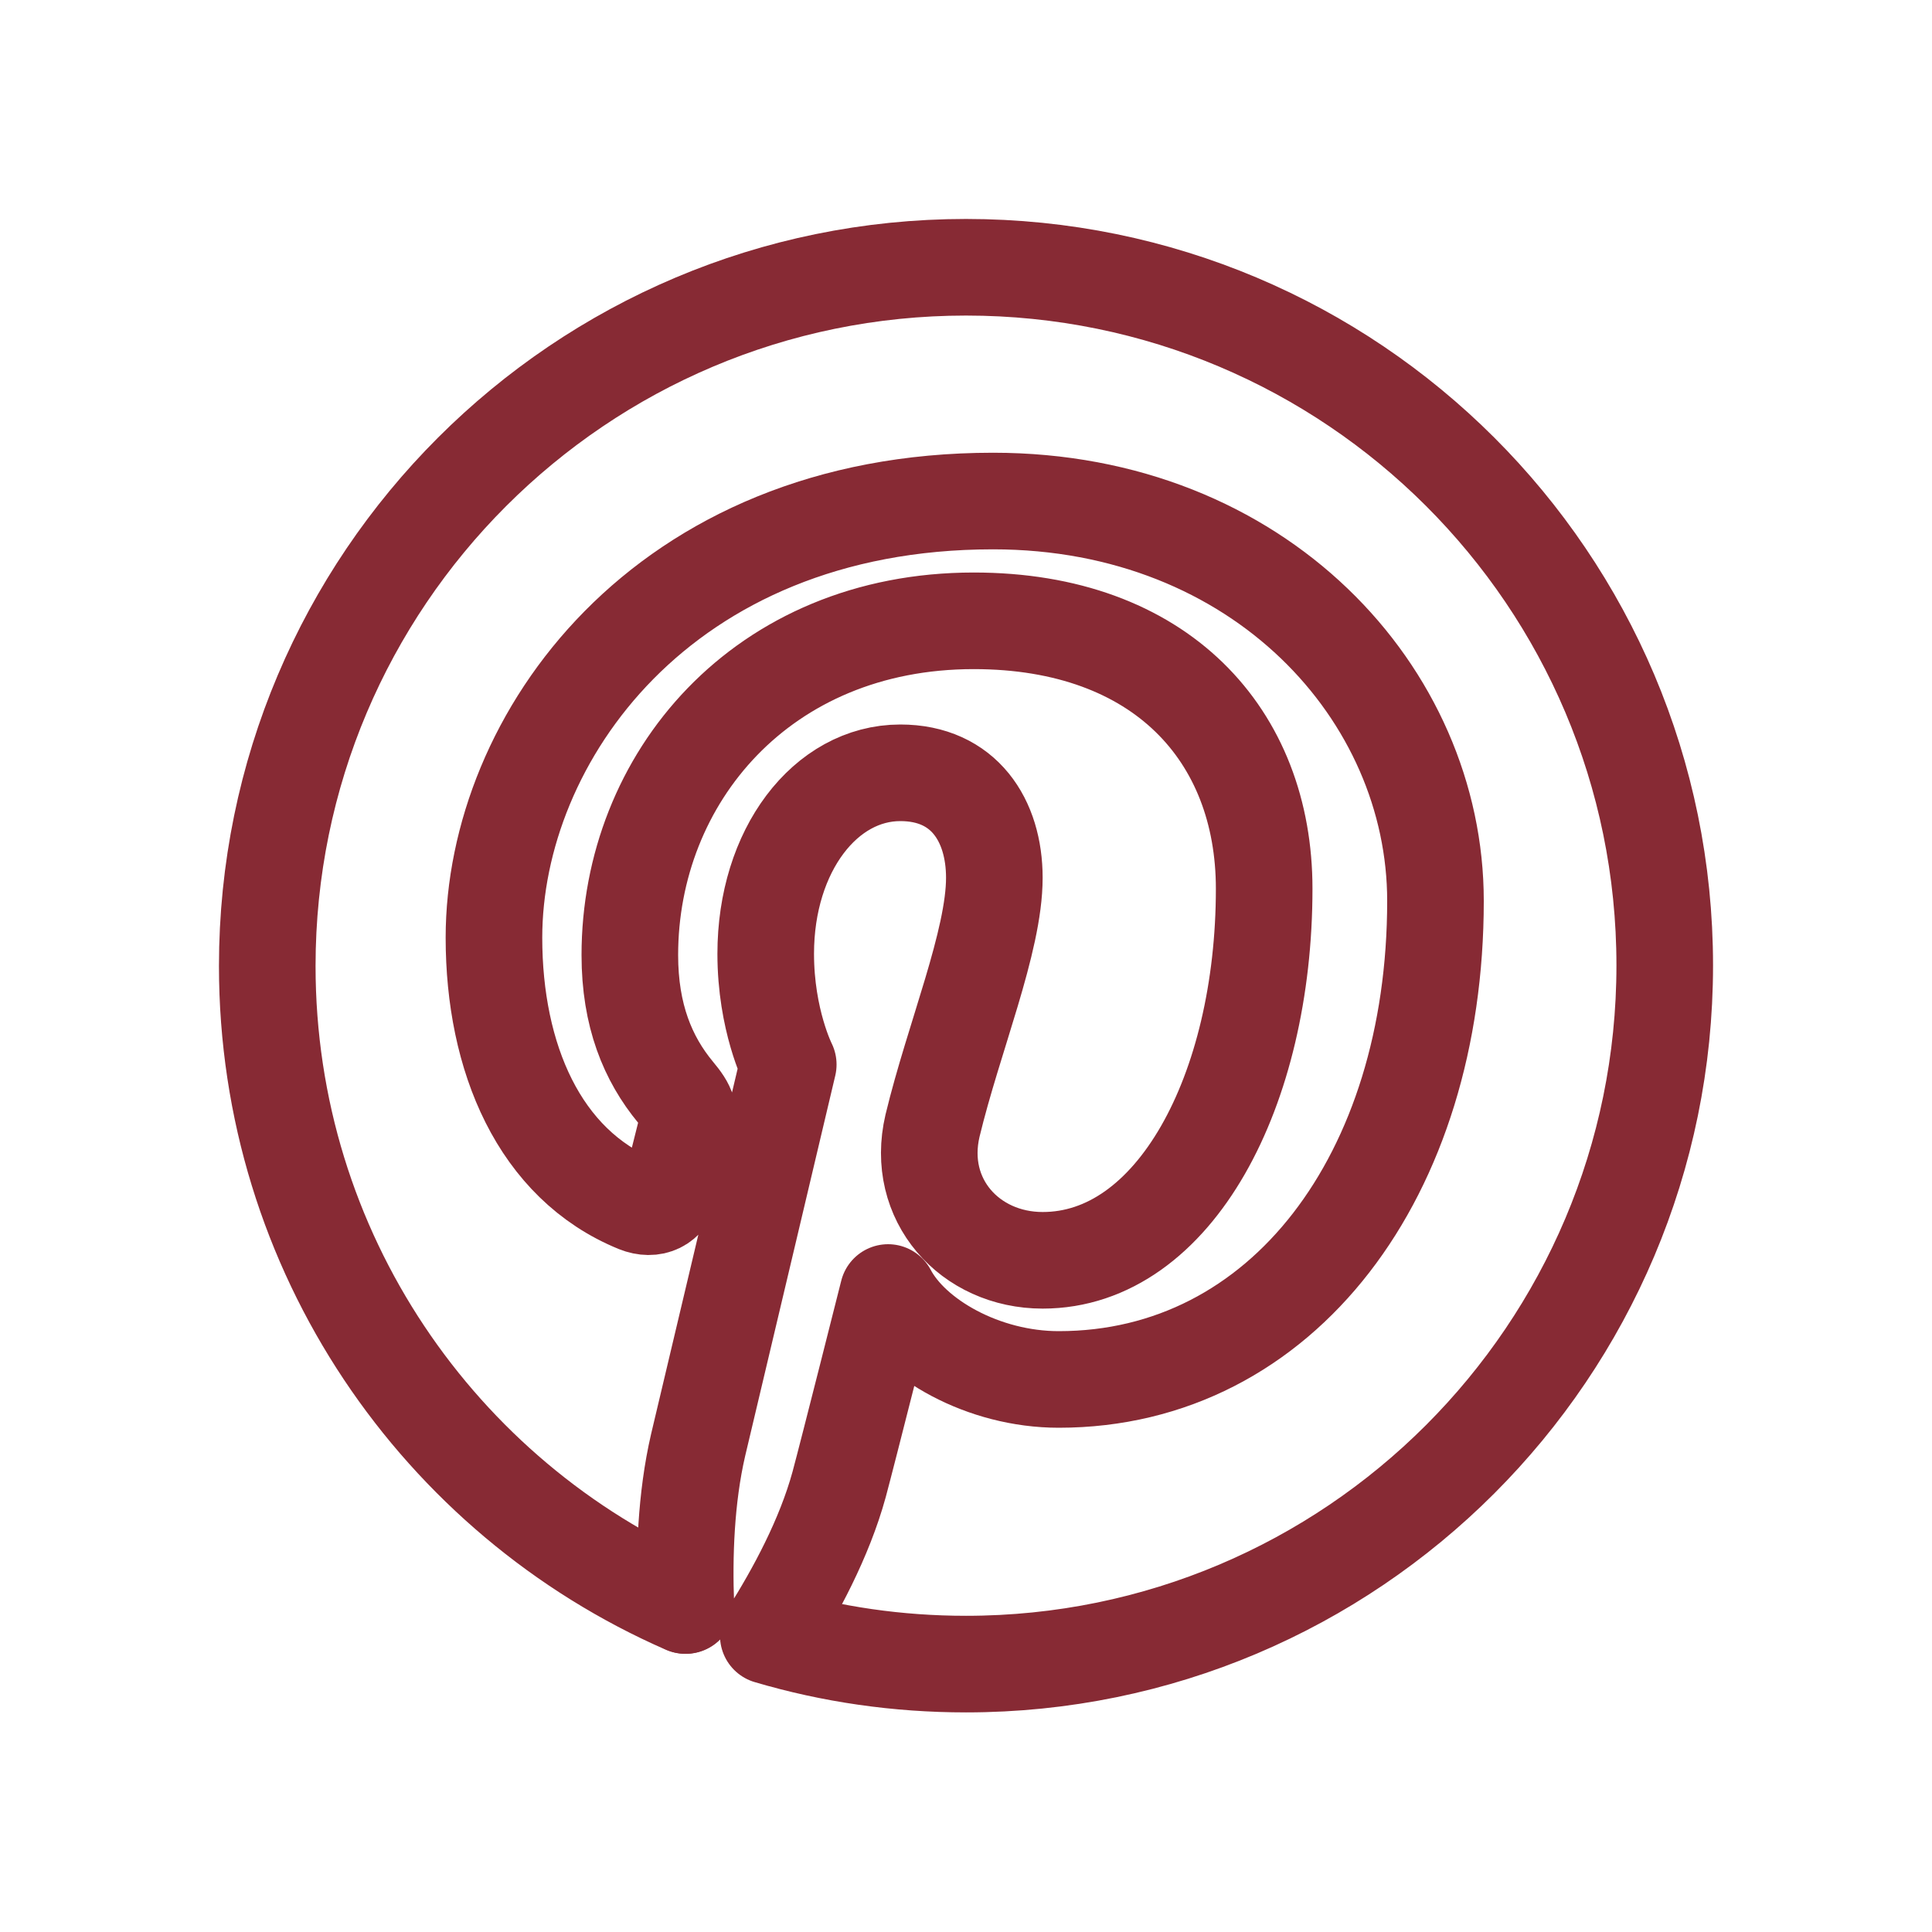
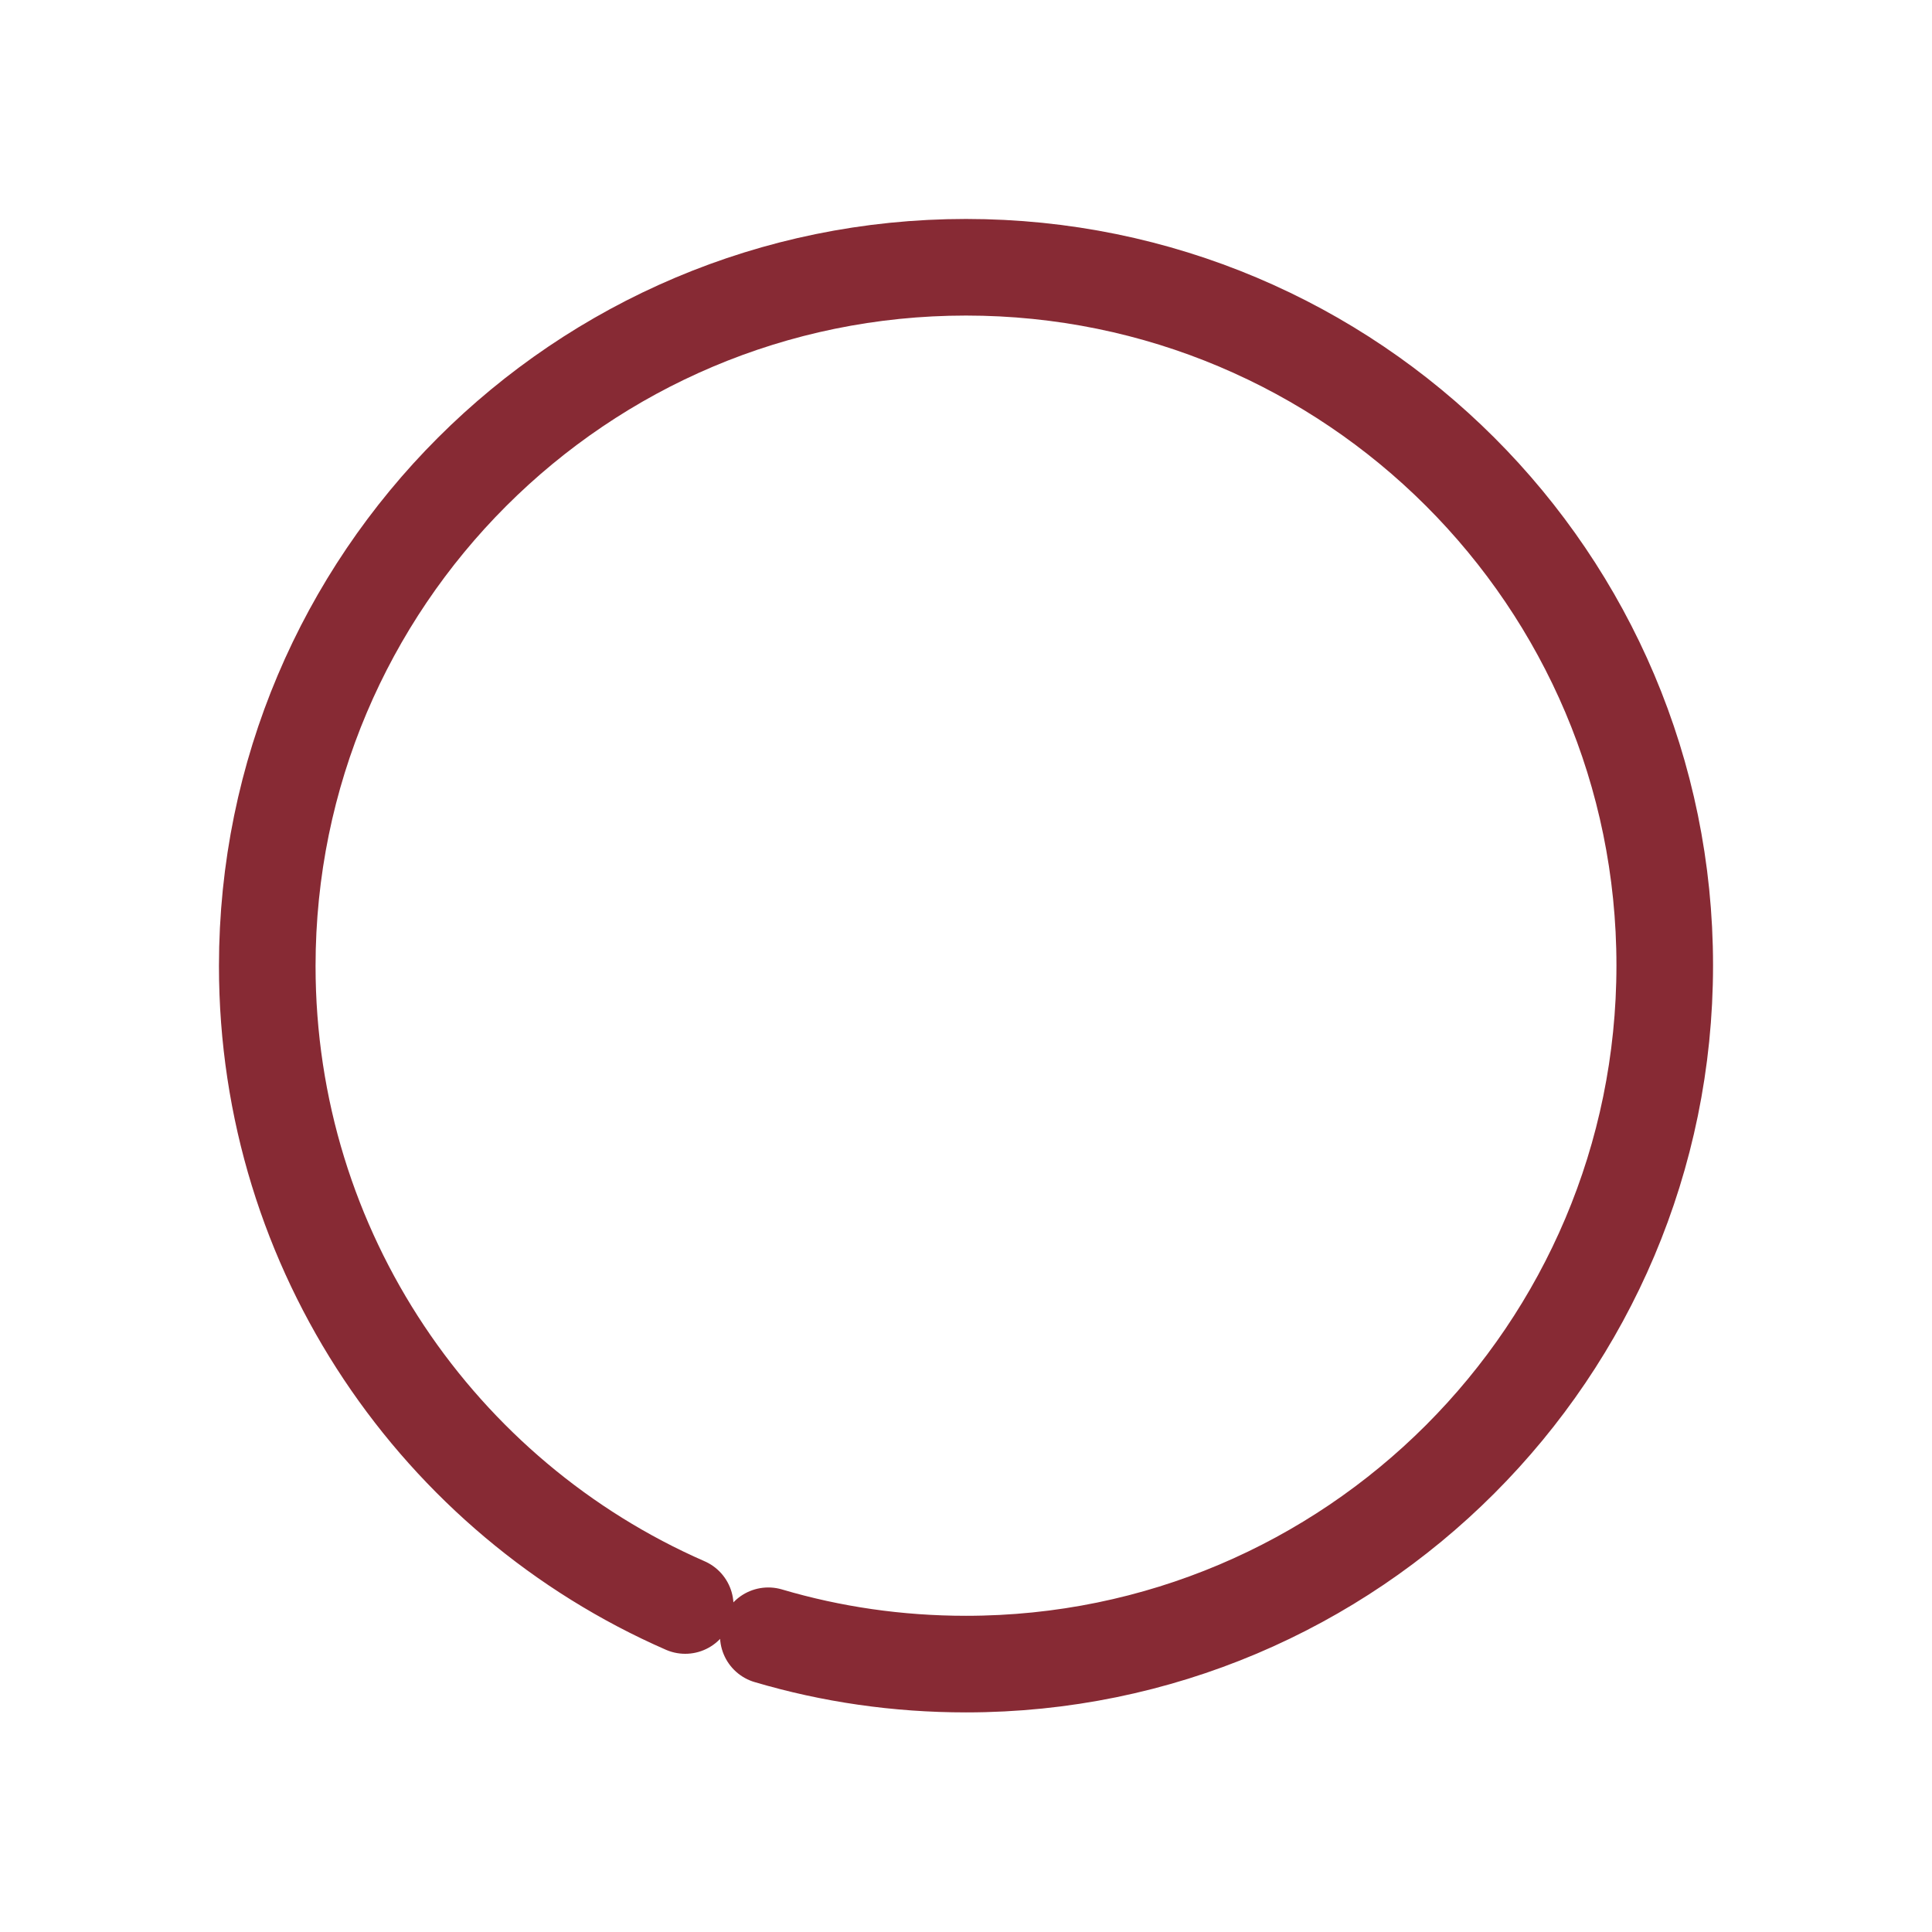
<svg xmlns="http://www.w3.org/2000/svg" id="Layer_2" viewBox="0 0 30 30">
  <defs>
    <style>.cls-1{fill:none;stroke:#872a34;stroke-linecap:round;stroke-linejoin:round;stroke-width:1.5px;}</style>
  </defs>
-   <path class="cls-1" d="M10.65,24.93c-.03-.76,0-1.67,.19-2.49,.21-.88,1.4-5.91,1.4-5.91,0,0-.35-.69-.35-1.72,0-1.61,.93-2.81,2.09-2.81,.99,0,1.46,.74,1.46,1.63,0,.99-.63,2.48-.96,3.85-.27,1.15,.58,2.09,1.71,2.09,2.05,0,3.44-2.64,3.44-5.77,0-2.38-1.6-4.16-4.51-4.16-3.29,0-5.34,2.45-5.34,5.19,0,.94,.28,1.61,.71,2.13,.2,.24,.23,.33,.16,.6-.05,.2-.17,.68-.22,.87-.07,.27-.29,.37-.54,.27-1.52-.62-2.22-2.28-2.22-4.14,0-3.08,2.6-6.78,7.75-6.78,4.14,0,6.87,3,6.87,6.21,0,4.25-2.37,7.43-5.85,7.43-1.17,0-2.27-.63-2.65-1.35,0,0-.63,2.5-.76,2.98-.23,.84-.68,1.67-1.09,2.32" />
  <path class="cls-1" d="M11.93,25.4c.98,.29,2.01,.44,3.07,.44,5.99,0,10.85-4.86,10.85-10.85S20.99,4.15,15,4.15,4.15,9.01,4.15,15c0,4.44,2.67,8.26,6.49,9.93" />
</svg>